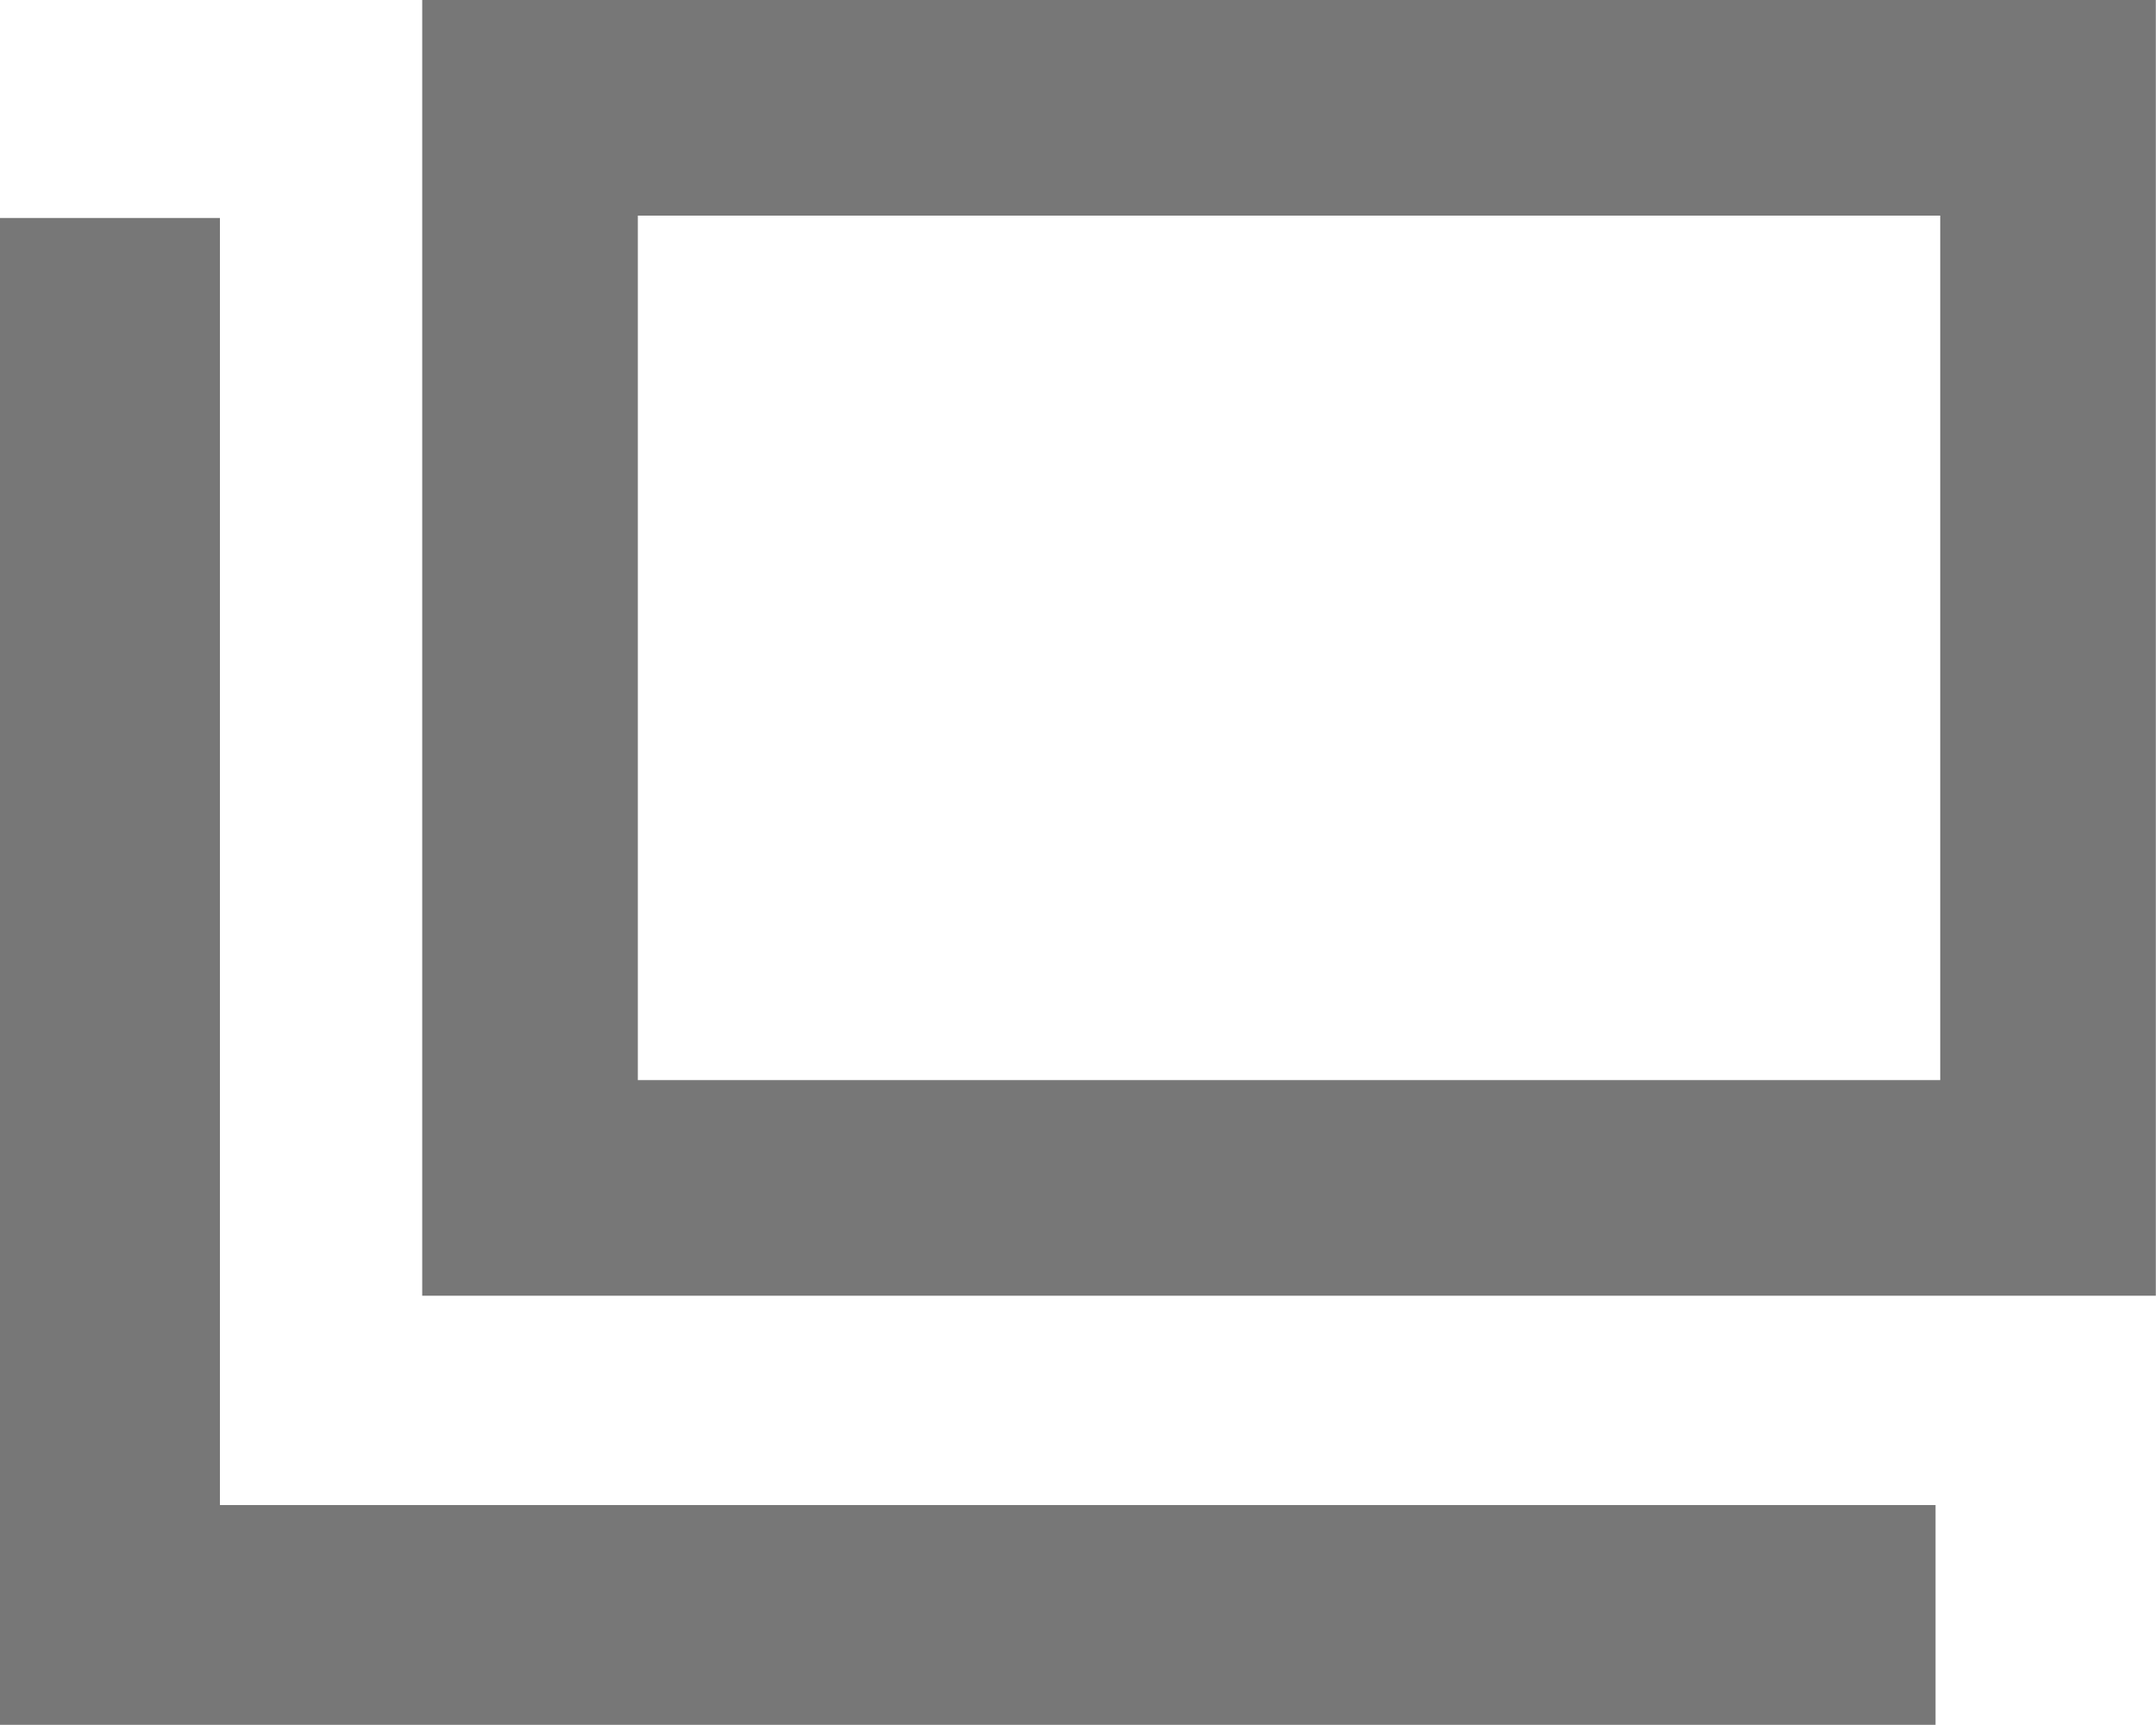
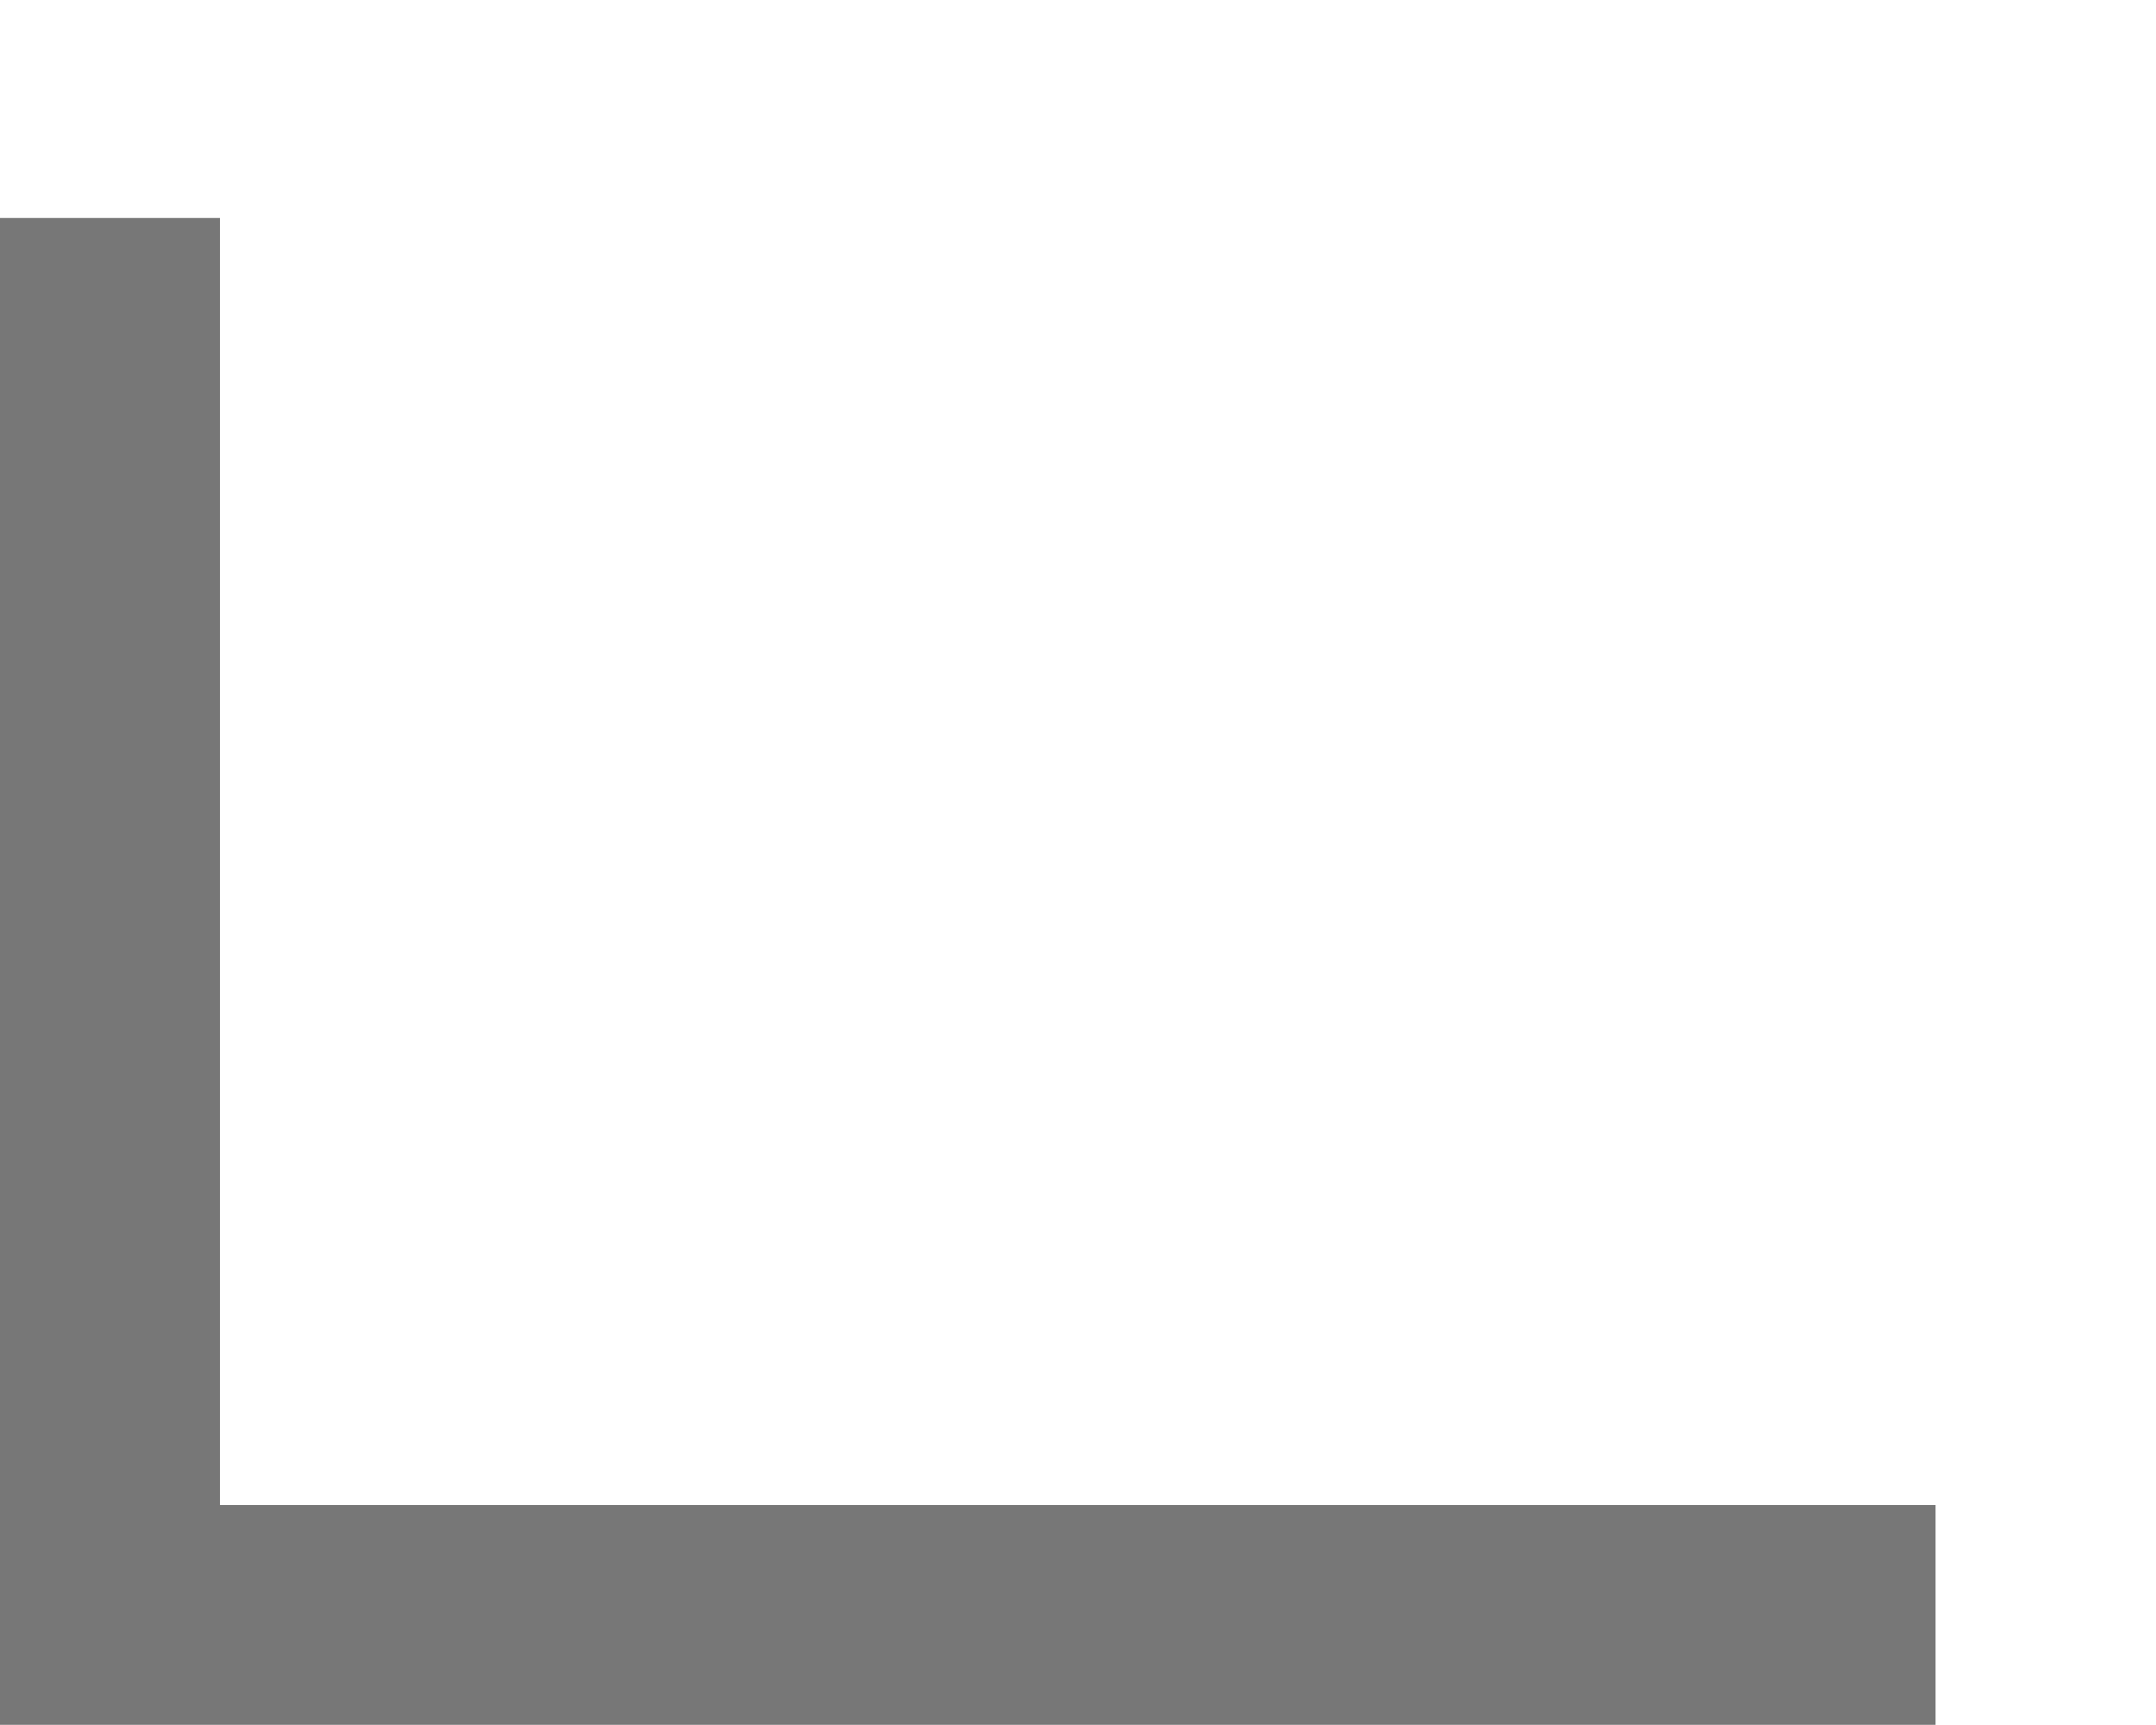
<svg xmlns="http://www.w3.org/2000/svg" width="12" height="9.599" viewBox="0 0 12 9.599">
  <g id="グループ_1809" data-name="グループ 1809" transform="translate(23042 -5052.2)">
    <g id="グループ_1017" data-name="グループ 1017" transform="translate(-23290.217 4807.242)">
-       <path id="パス_1243" data-name="パス 1243" d="M264.5,246.158v4.811h-7.249v-4.811H264.5m1.2-1.2h-9.649v7.211H265.7v-7.211Z" transform="translate(-5.484 0)" fill="#777" />
-       <path id="パス_1244" data-name="パス 1244" d="M249.441,256.163V249h-1.224v8.387H258.99v-1.224Z" transform="translate(0 -2.829)" fill="#777" />
+       <path id="パス_1244" data-name="パス 1244" d="M249.441,256.163V249h-1.224v8.387H258.99v-1.224" transform="translate(0 -2.829)" fill="#777" />
    </g>
  </g>
</svg>